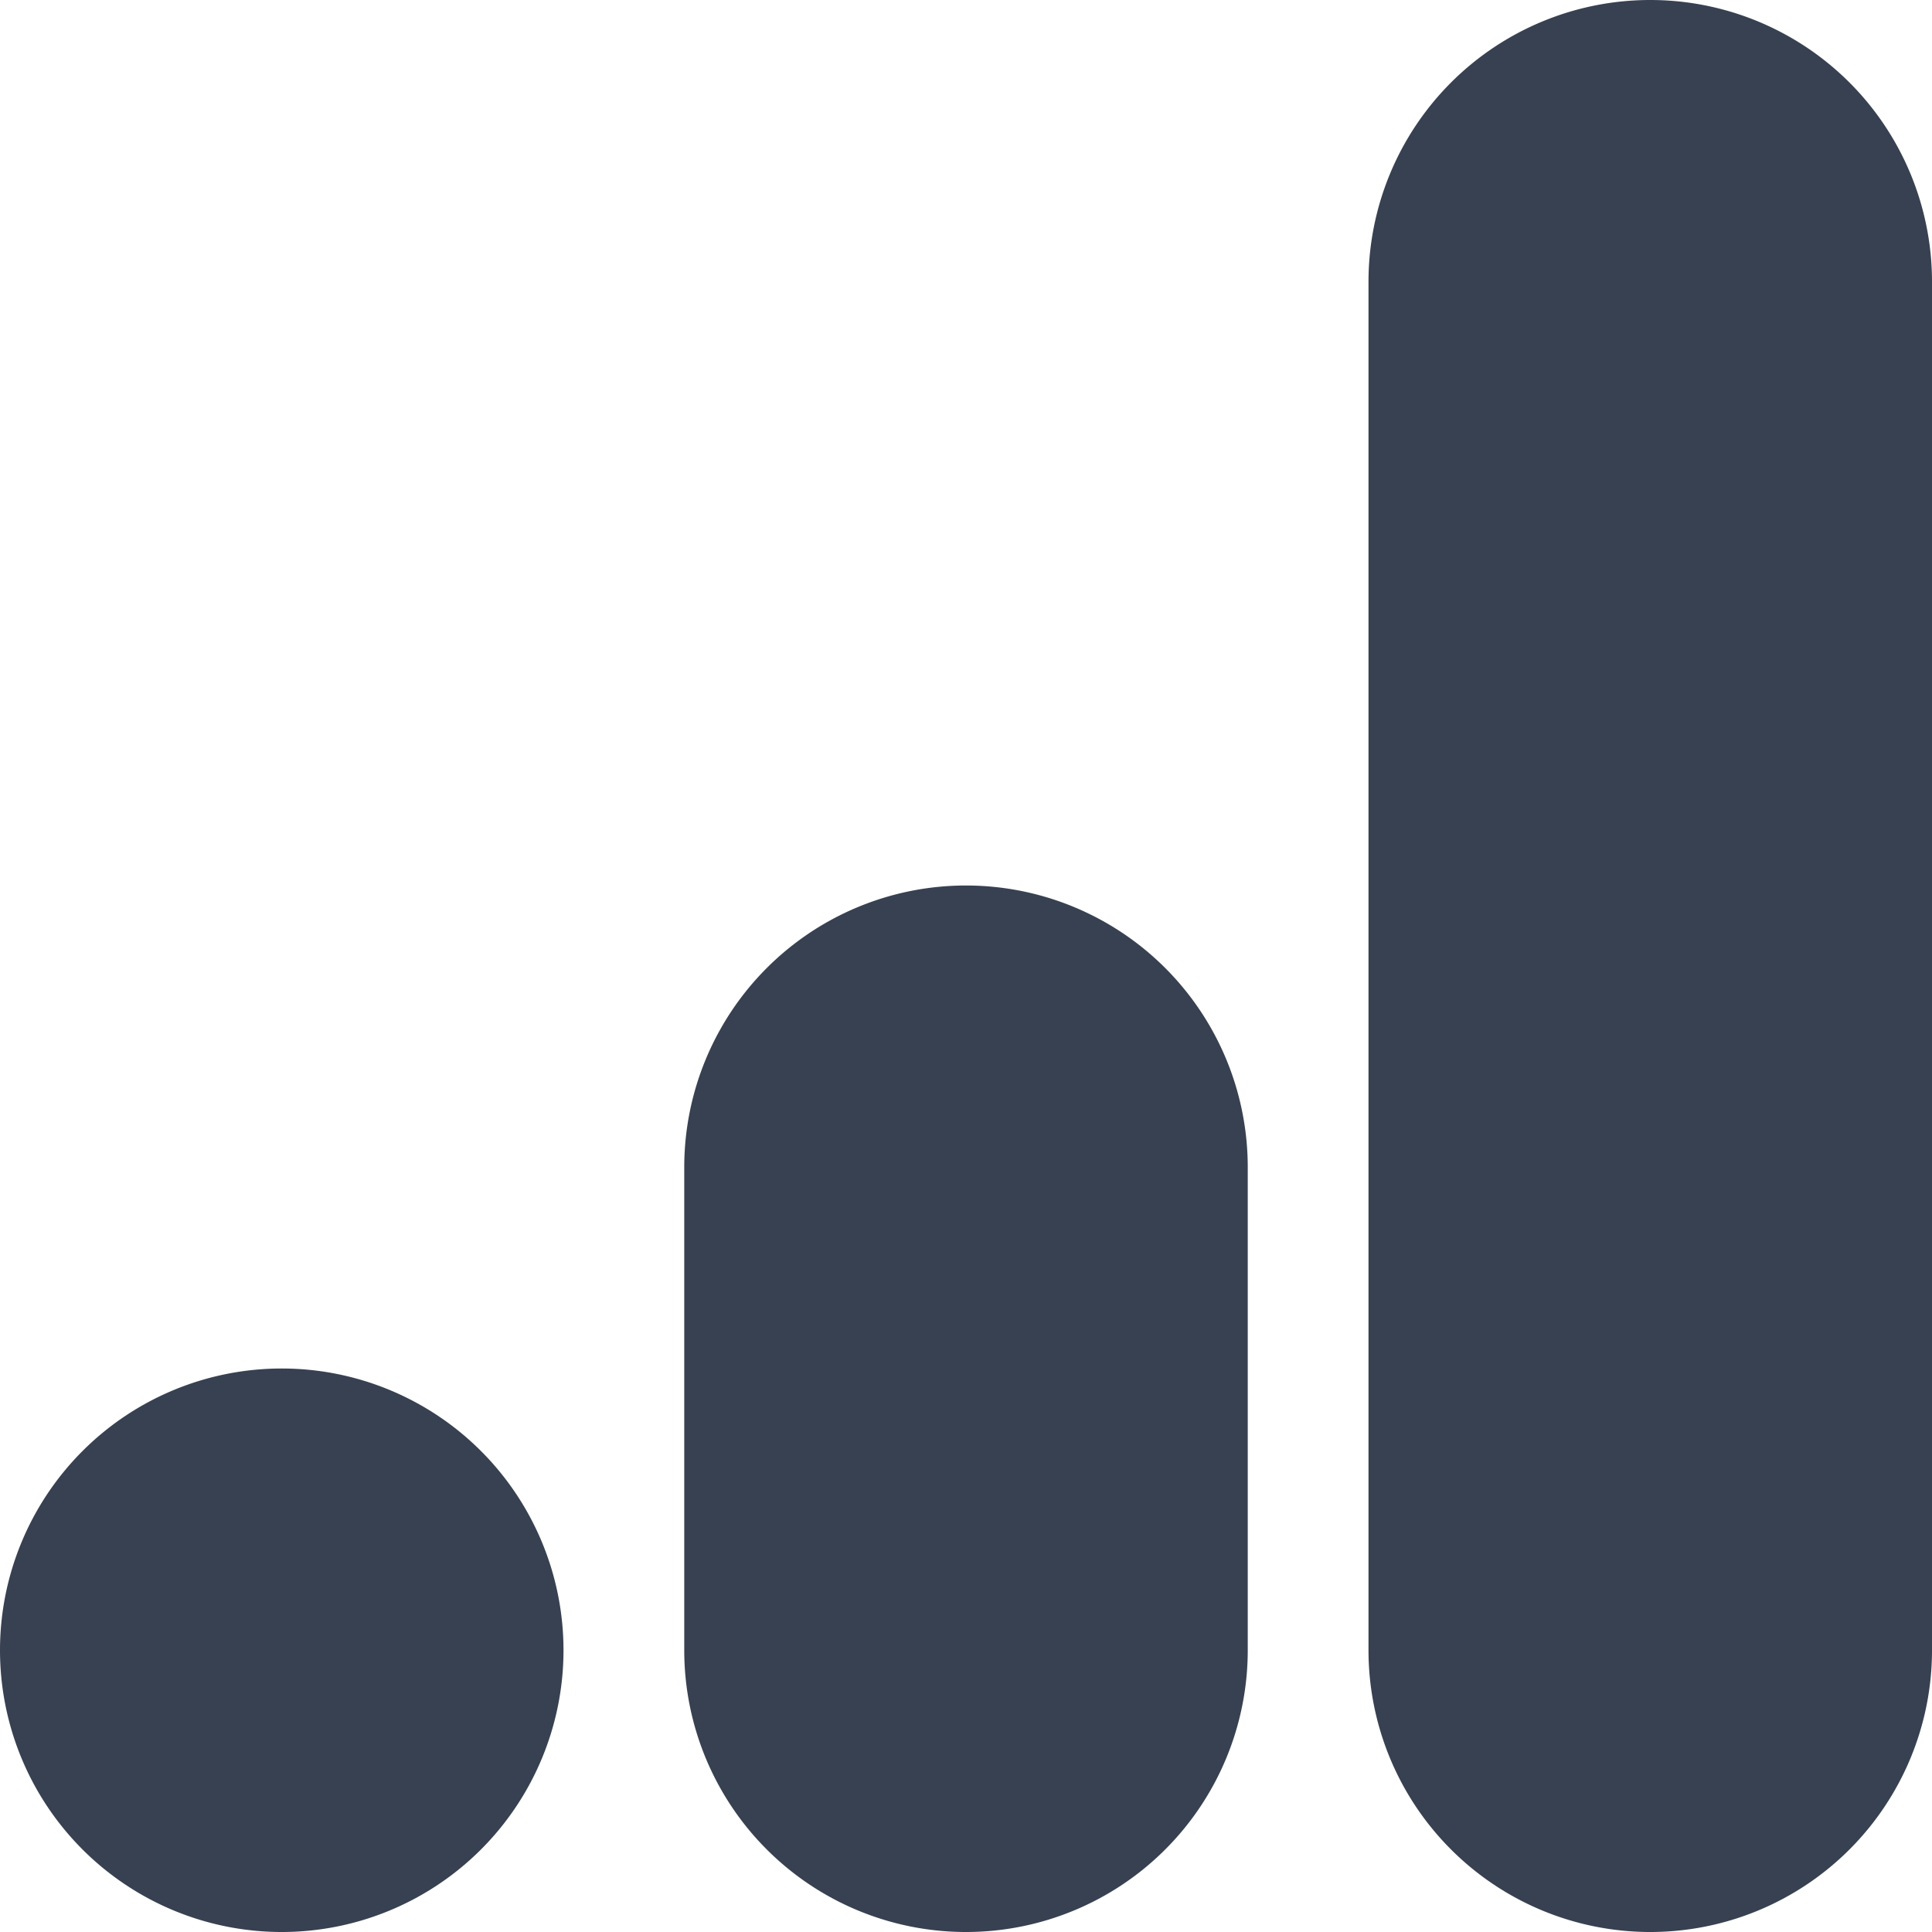
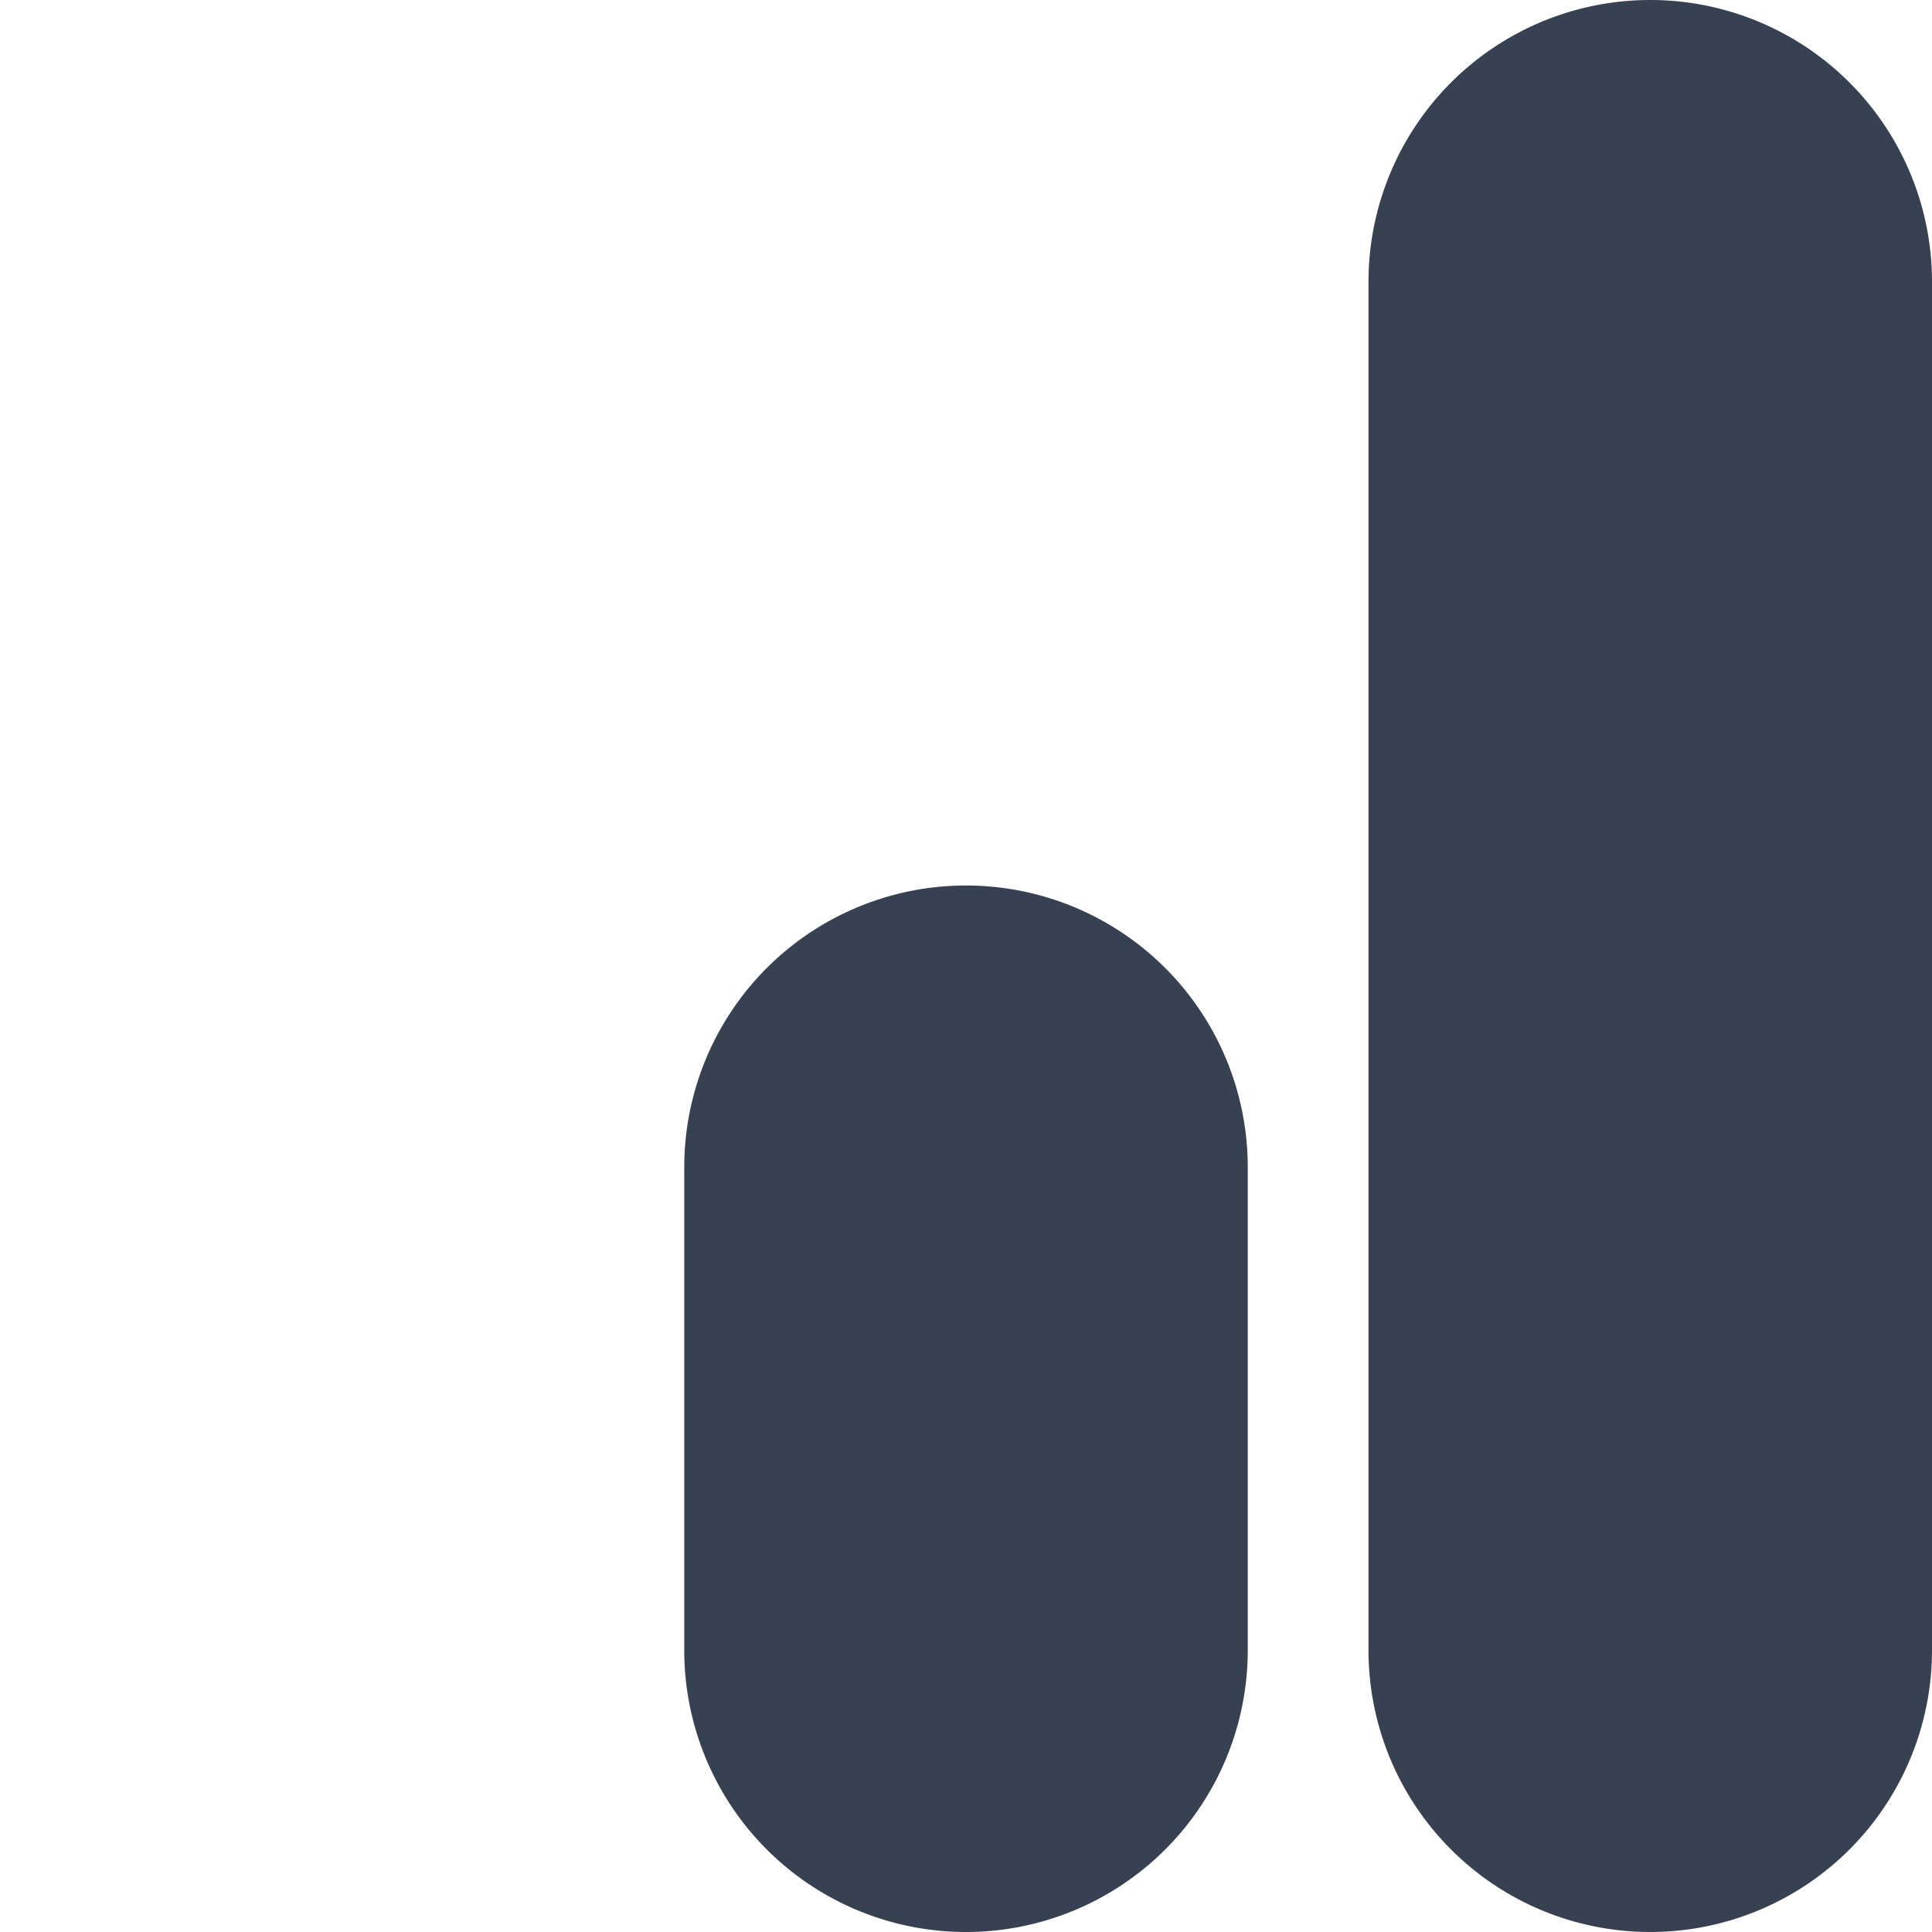
<svg xmlns="http://www.w3.org/2000/svg" width="48" height="48" viewBox="0 0 24 24">
-   <path fill="#374151" d="M20.5 0A3.5 3.5 0 0 0 17 3.5v17a3.5 3.5 0 0 0 7 0v-17A3.5 3.5 0 0 0 20.5 0M12 11a3.5 3.5 0 0 0-3.5 3.5v6a3.5 3.5 0 0 0 7 0v-6A3.5 3.5 0 0 0 12 11M0 20.5a3.5 3.5 0 1 0 7 0a3.5 3.5 0 1 0-7 0" />
+   <path fill="#374151" d="M20.5 0A3.5 3.5 0 0 0 17 3.5v17a3.5 3.5 0 0 0 7 0v-17A3.5 3.5 0 0 0 20.5 0M12 11a3.5 3.5 0 0 0-3.5 3.5v6a3.5 3.5 0 0 0 7 0v-6A3.5 3.5 0 0 0 12 11M0 20.5a3.5 3.5 0 1 0-7 0" />
</svg>